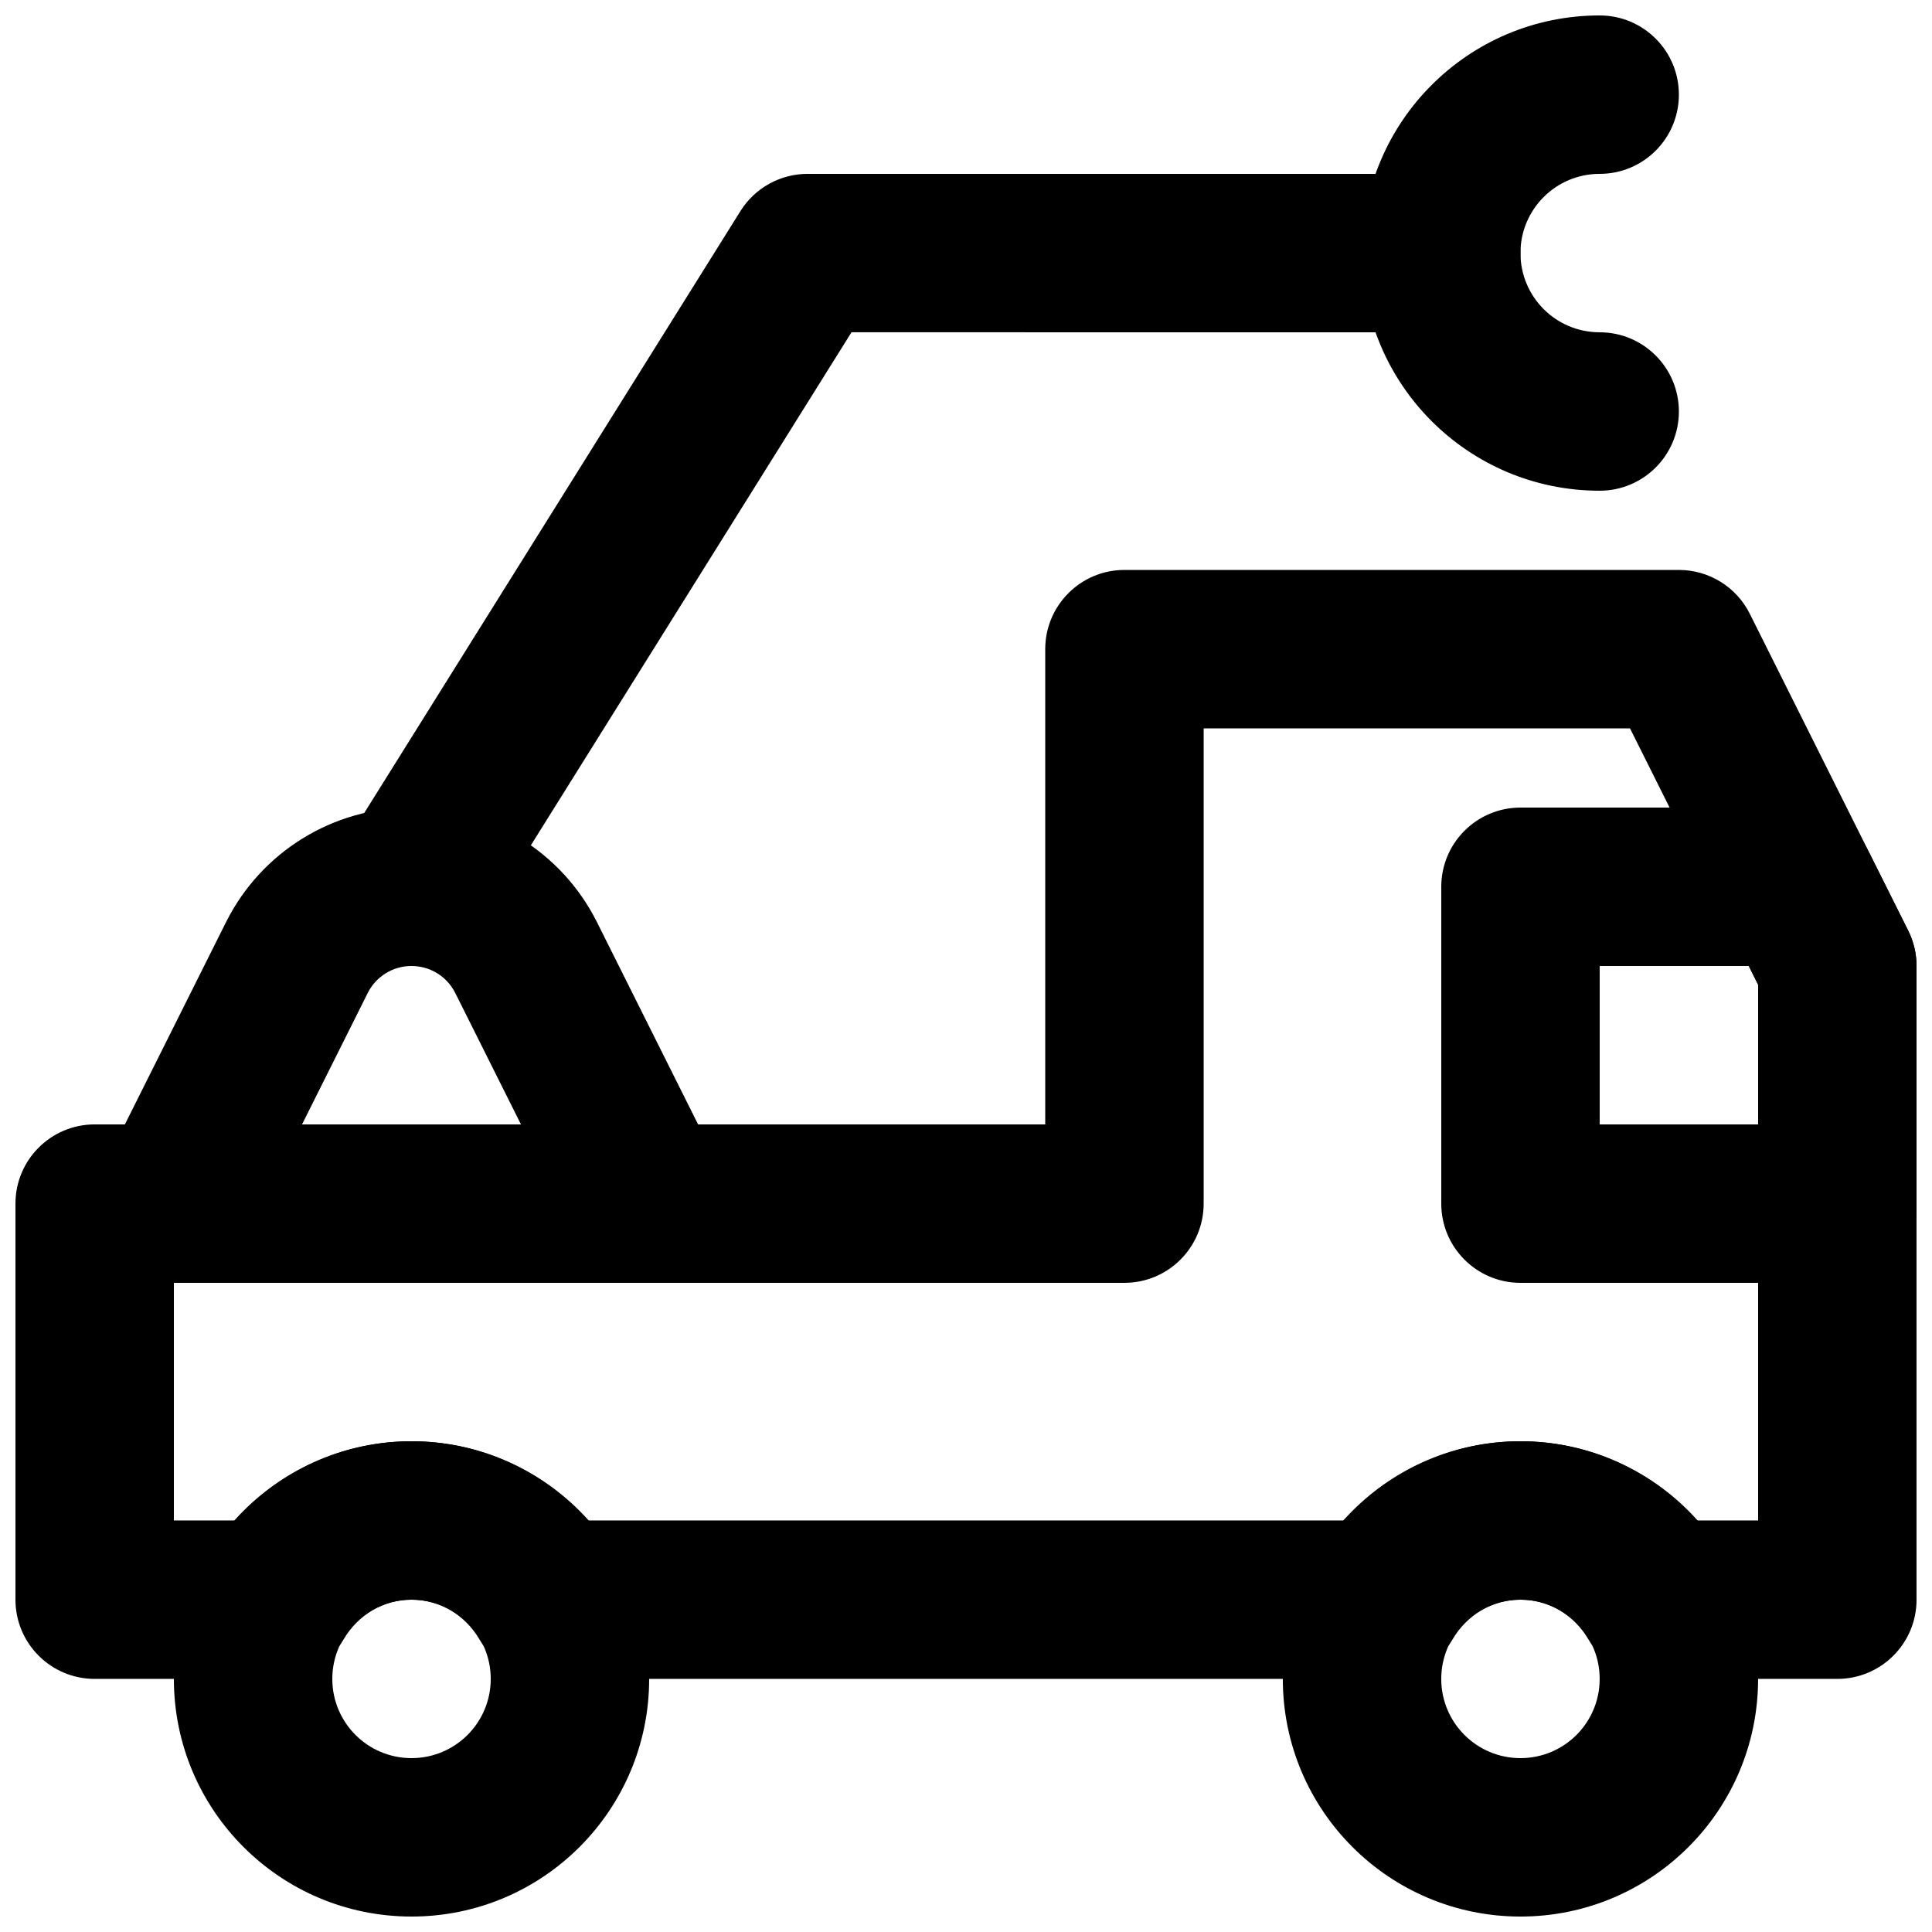
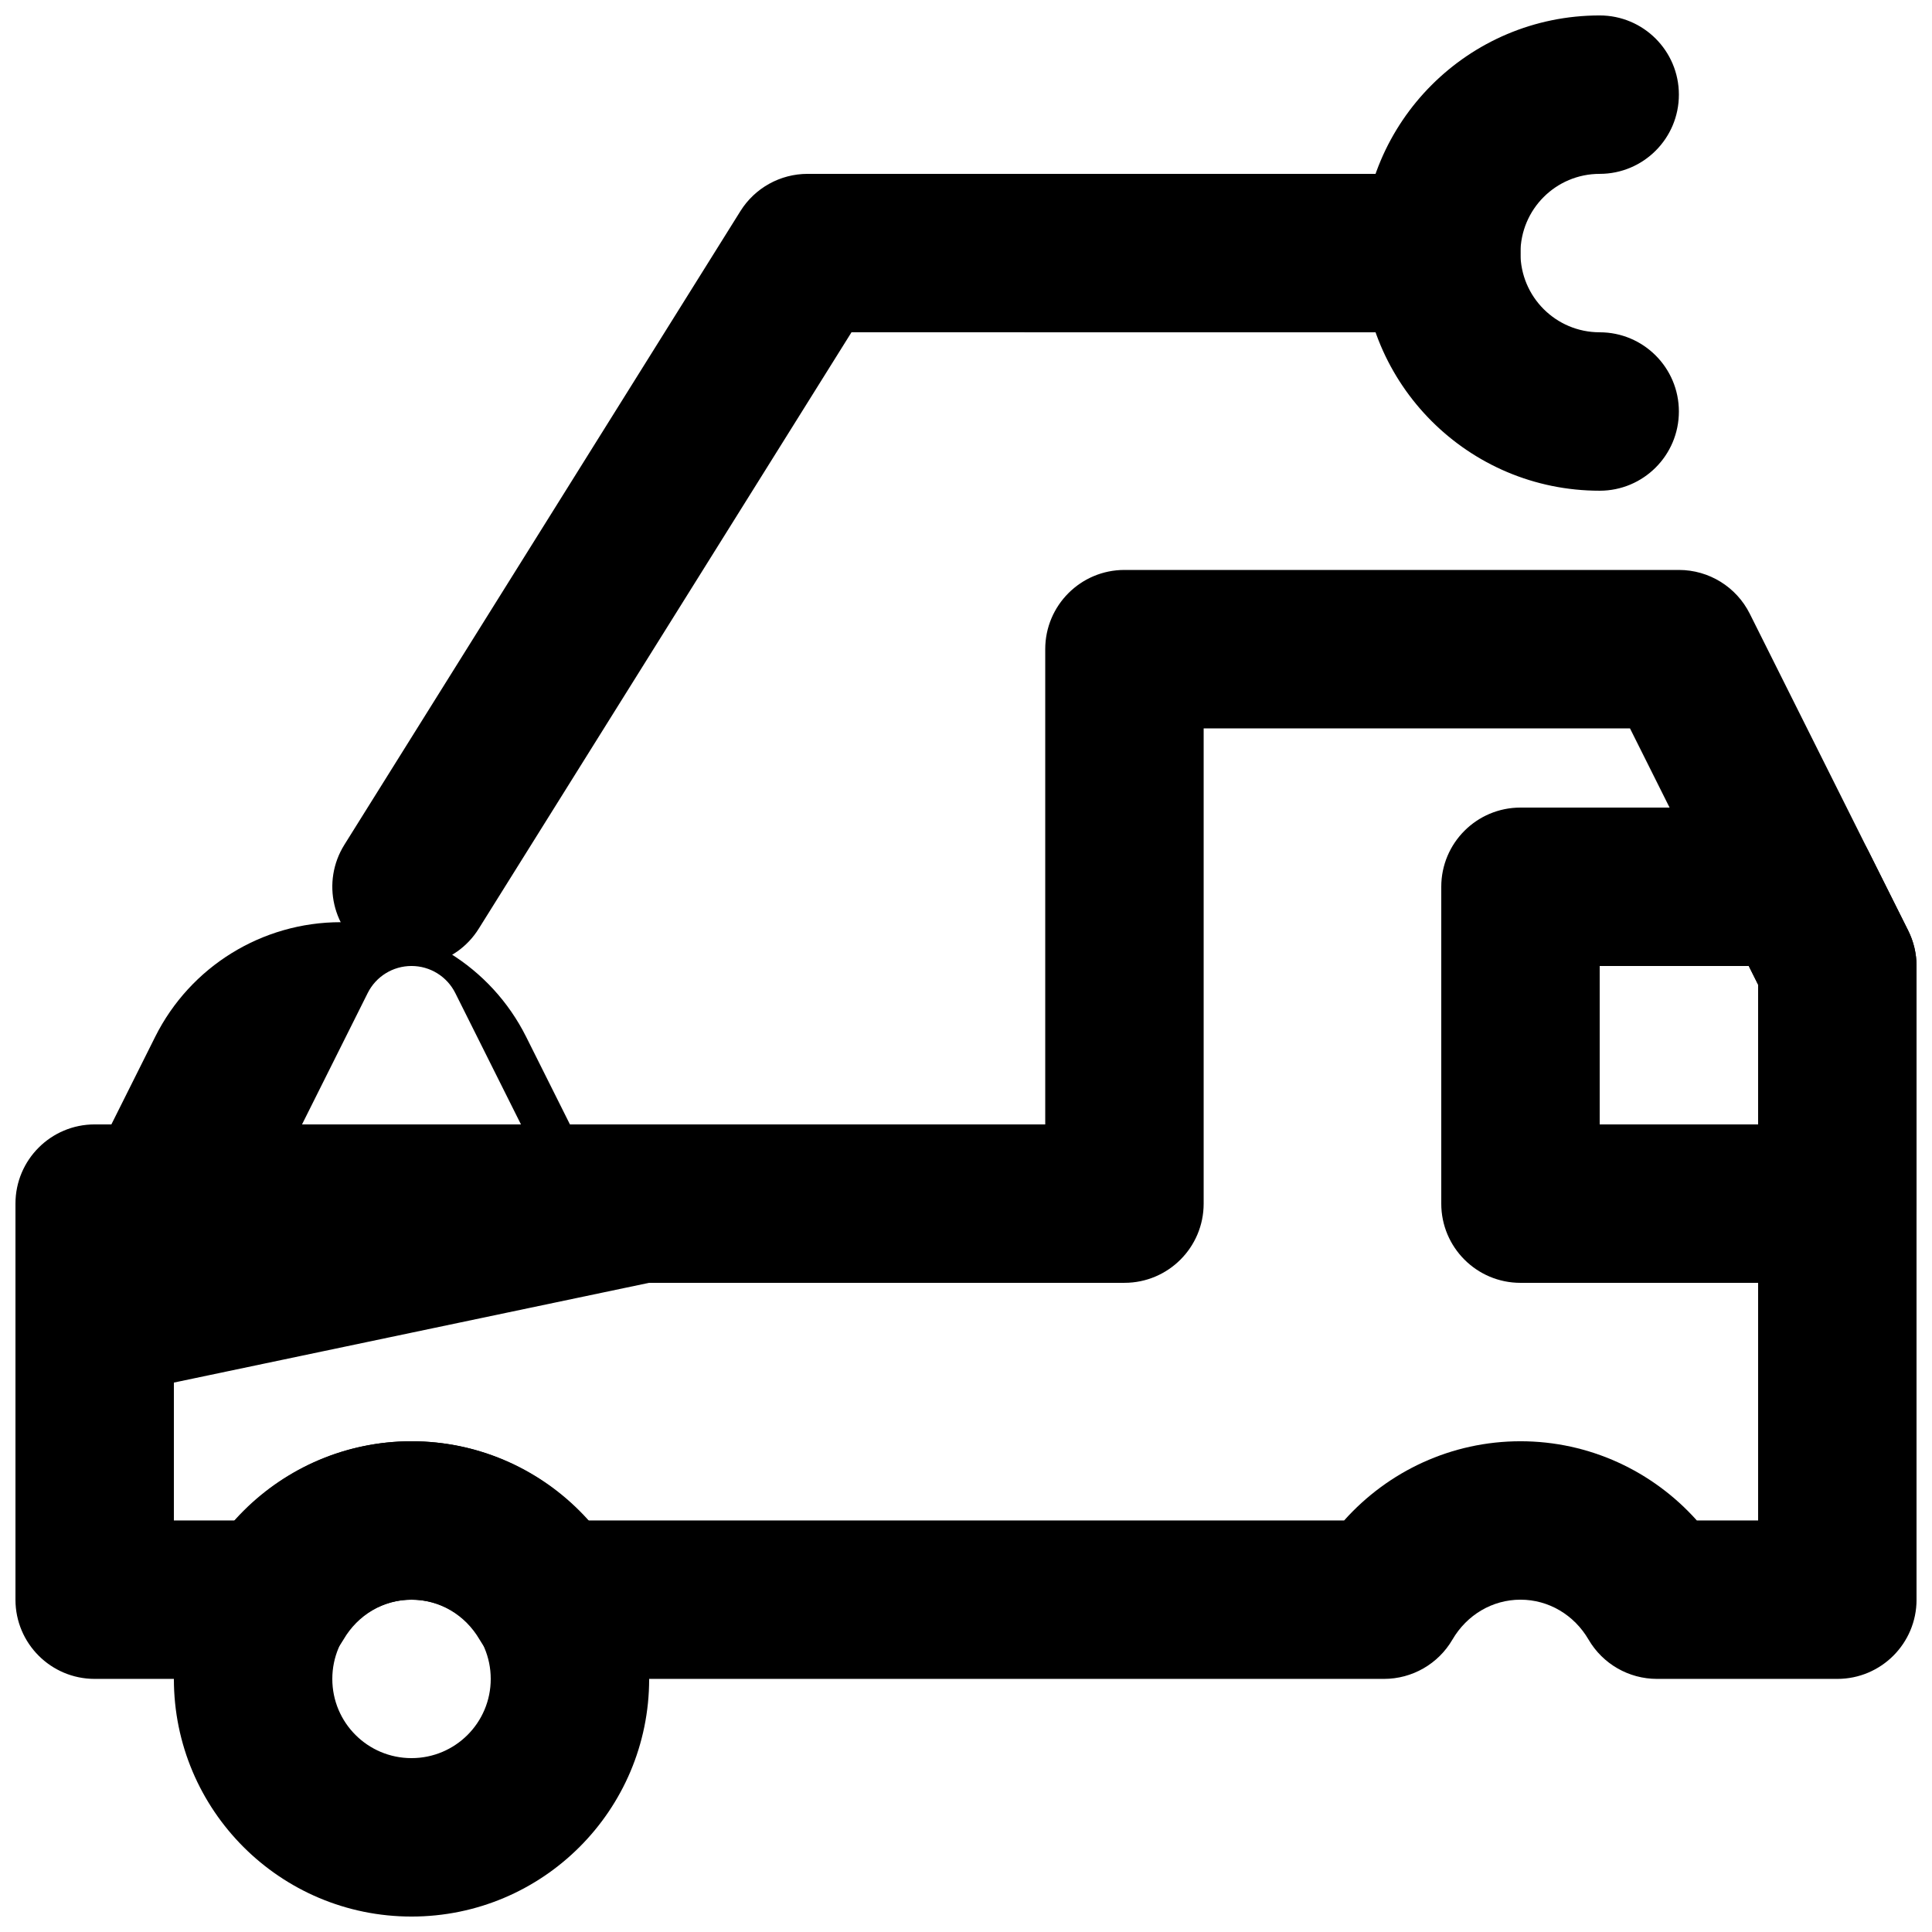
<svg xmlns="http://www.w3.org/2000/svg" width="800px" height="800px" version="1.1" viewBox="144 144 512 512">
  <defs>
    <clipPath id="e">
      <path d="m504 148.09h85v126.91h-85z" />
    </clipPath>
    <clipPath id="d">
      <path d="m190 525h127v126.9h-127z" />
    </clipPath>
    <clipPath id="c">
      <path d="m483 525h127v126.9h-127z" />
    </clipPath>
    <clipPath id="b">
      <path d="m148.09 295h503.81v294h-503.81z" />
    </clipPath>
    <clipPath id="a">
      <path d="m525 358h126.9v126h-126.9z" />
    </clipPath>
  </defs>
  <g clip-path="url(#e)">
    <path d="m567.93 232.06c-11.602 0-20.992-9.391-20.992-20.992 0-11.602 9.391-20.992 20.992-20.992 11.594 0 20.992-9.398 20.992-20.992s-9.398-20.992-20.992-20.992c-34.789 0-62.977 28.188-62.977 62.977 0 34.789 28.188 62.977 62.977 62.977 11.594 0 20.992-9.398 20.992-20.992s-9.398-20.992-20.992-20.992z" fill-rule="evenodd" />
  </g>
  <g clip-path="url(#d)">
    <path d="m274.05 588.93c0 11.605-9.391 20.992-20.992 20.992-11.602 0-20.992-9.387-20.992-20.992 0-11.602 9.391-20.992 20.992-20.992 11.602 0 20.992 9.391 20.992 20.992zm41.984 0c0-34.789-28.188-62.977-62.977-62.977-34.789 0-62.977 28.188-62.977 62.977 0 34.793 28.188 62.977 62.977 62.977 34.789 0 62.977-28.184 62.977-62.977z" fill-rule="evenodd" />
  </g>
  <g clip-path="url(#c)">
-     <path d="m567.93 588.93c0 11.605-9.387 20.992-20.992 20.992-11.602 0-20.992-9.387-20.992-20.992 0-11.602 9.391-20.992 20.992-20.992 11.605 0 20.992 9.391 20.992 20.992zm41.984 0c0-34.789-28.184-62.977-62.977-62.977-34.789 0-62.977 28.188-62.977 62.977 0 34.793 28.188 62.977 62.977 62.977 34.793 0 62.977-28.184 62.977-62.977z" fill-rule="evenodd" />
-   </g>
+     </g>
  <g clip-path="url(#b)">
    <path d="m169.09 441.98c-11.594 0-20.992 9.398-20.992 20.992v104.96c0 11.594 9.398 20.992 20.992 20.992h47.797c7.469 0 14.375-3.965 18.137-10.414 3.82-6.551 10.582-10.578 18.035-10.578 7.453 0 14.215 4.027 18.035 10.578 3.762 6.449 10.668 10.414 18.133 10.414h221.55c7.469 0 14.371-3.965 18.133-10.414 3.82-6.551 10.586-10.578 18.035-10.578 7.453 0 14.219 4.027 18.039 10.578 3.762 6.449 10.664 10.414 18.133 10.414h47.797c11.594 0 20.992-9.398 20.992-20.992v-167.93c0-3.262-0.758-6.473-2.215-9.391l-41.984-83.969c-3.555-7.109-10.824-11.602-18.777-11.602h-146.94c-11.594 0-20.992 9.398-20.992 20.992v125.95zm440.83-37.031v141.99h-16.242c-11.711-13.109-28.512-20.992-46.734-20.992-18.219 0-35.02 7.883-46.734 20.992h-200.42c-11.715-13.109-28.512-20.992-46.734-20.992-18.223 0-35.02 7.883-46.734 20.992h-16.242v-62.977h251.91c11.594 0 20.992-9.398 20.992-20.988v-125.95h112.98z" fill-rule="evenodd" />
  </g>
  <g clip-path="url(#a)">
    <path d="m525.95 379.01v83.969c0 11.59 9.398 20.988 20.992 20.988h83.969c11.594 0 20.992-9.398 20.992-20.988v-62.977c0-3.262-0.758-6.473-2.215-9.391l-10.496-20.992c-3.555-7.109-10.824-11.602-18.777-11.602h-73.473c-11.594 0-20.992 9.398-20.992 20.992zm81.492 20.992 2.477 4.953v37.031h-41.984v-41.984z" fill-rule="evenodd" />
  </g>
-   <path d="m224.04 441.98 17.41-34.824c2.195-4.391 6.684-7.16 11.602-7.16 4.918 0 9.402 2.769 11.598 7.16l17.41 34.824zm91.988 41.98c15.605 0 25.754-16.422 18.773-30.379l-32.598-65.199c-9.309-18.617-28.336-30.371-49.152-30.371-20.82 0-39.844 11.754-49.152 30.371l-32.602 65.199c-6.977 13.957 3.172 30.379 18.777 30.379z" fill-rule="evenodd" />
+   <path d="m224.04 441.98 17.41-34.824c2.195-4.391 6.684-7.16 11.602-7.16 4.918 0 9.402 2.769 11.598 7.16l17.41 34.824zm91.988 41.98l-32.598-65.199c-9.309-18.617-28.336-30.371-49.152-30.371-20.82 0-39.844 11.754-49.152 30.371l-32.602 65.199c-6.977 13.957 3.172 30.379 18.777 30.379z" fill-rule="evenodd" />
  <path d="m525.95 232.06c11.594 0 20.992-9.398 20.992-20.992s-9.398-20.992-20.992-20.992h-167.93c-7.238 0-13.965 3.727-17.801 9.867l-104.96 167.93c-6.144 9.832-3.156 22.785 6.676 28.93 9.828 6.144 22.781 3.156 28.926-6.676l98.793-158.07z" fill-rule="evenodd" />
</svg>